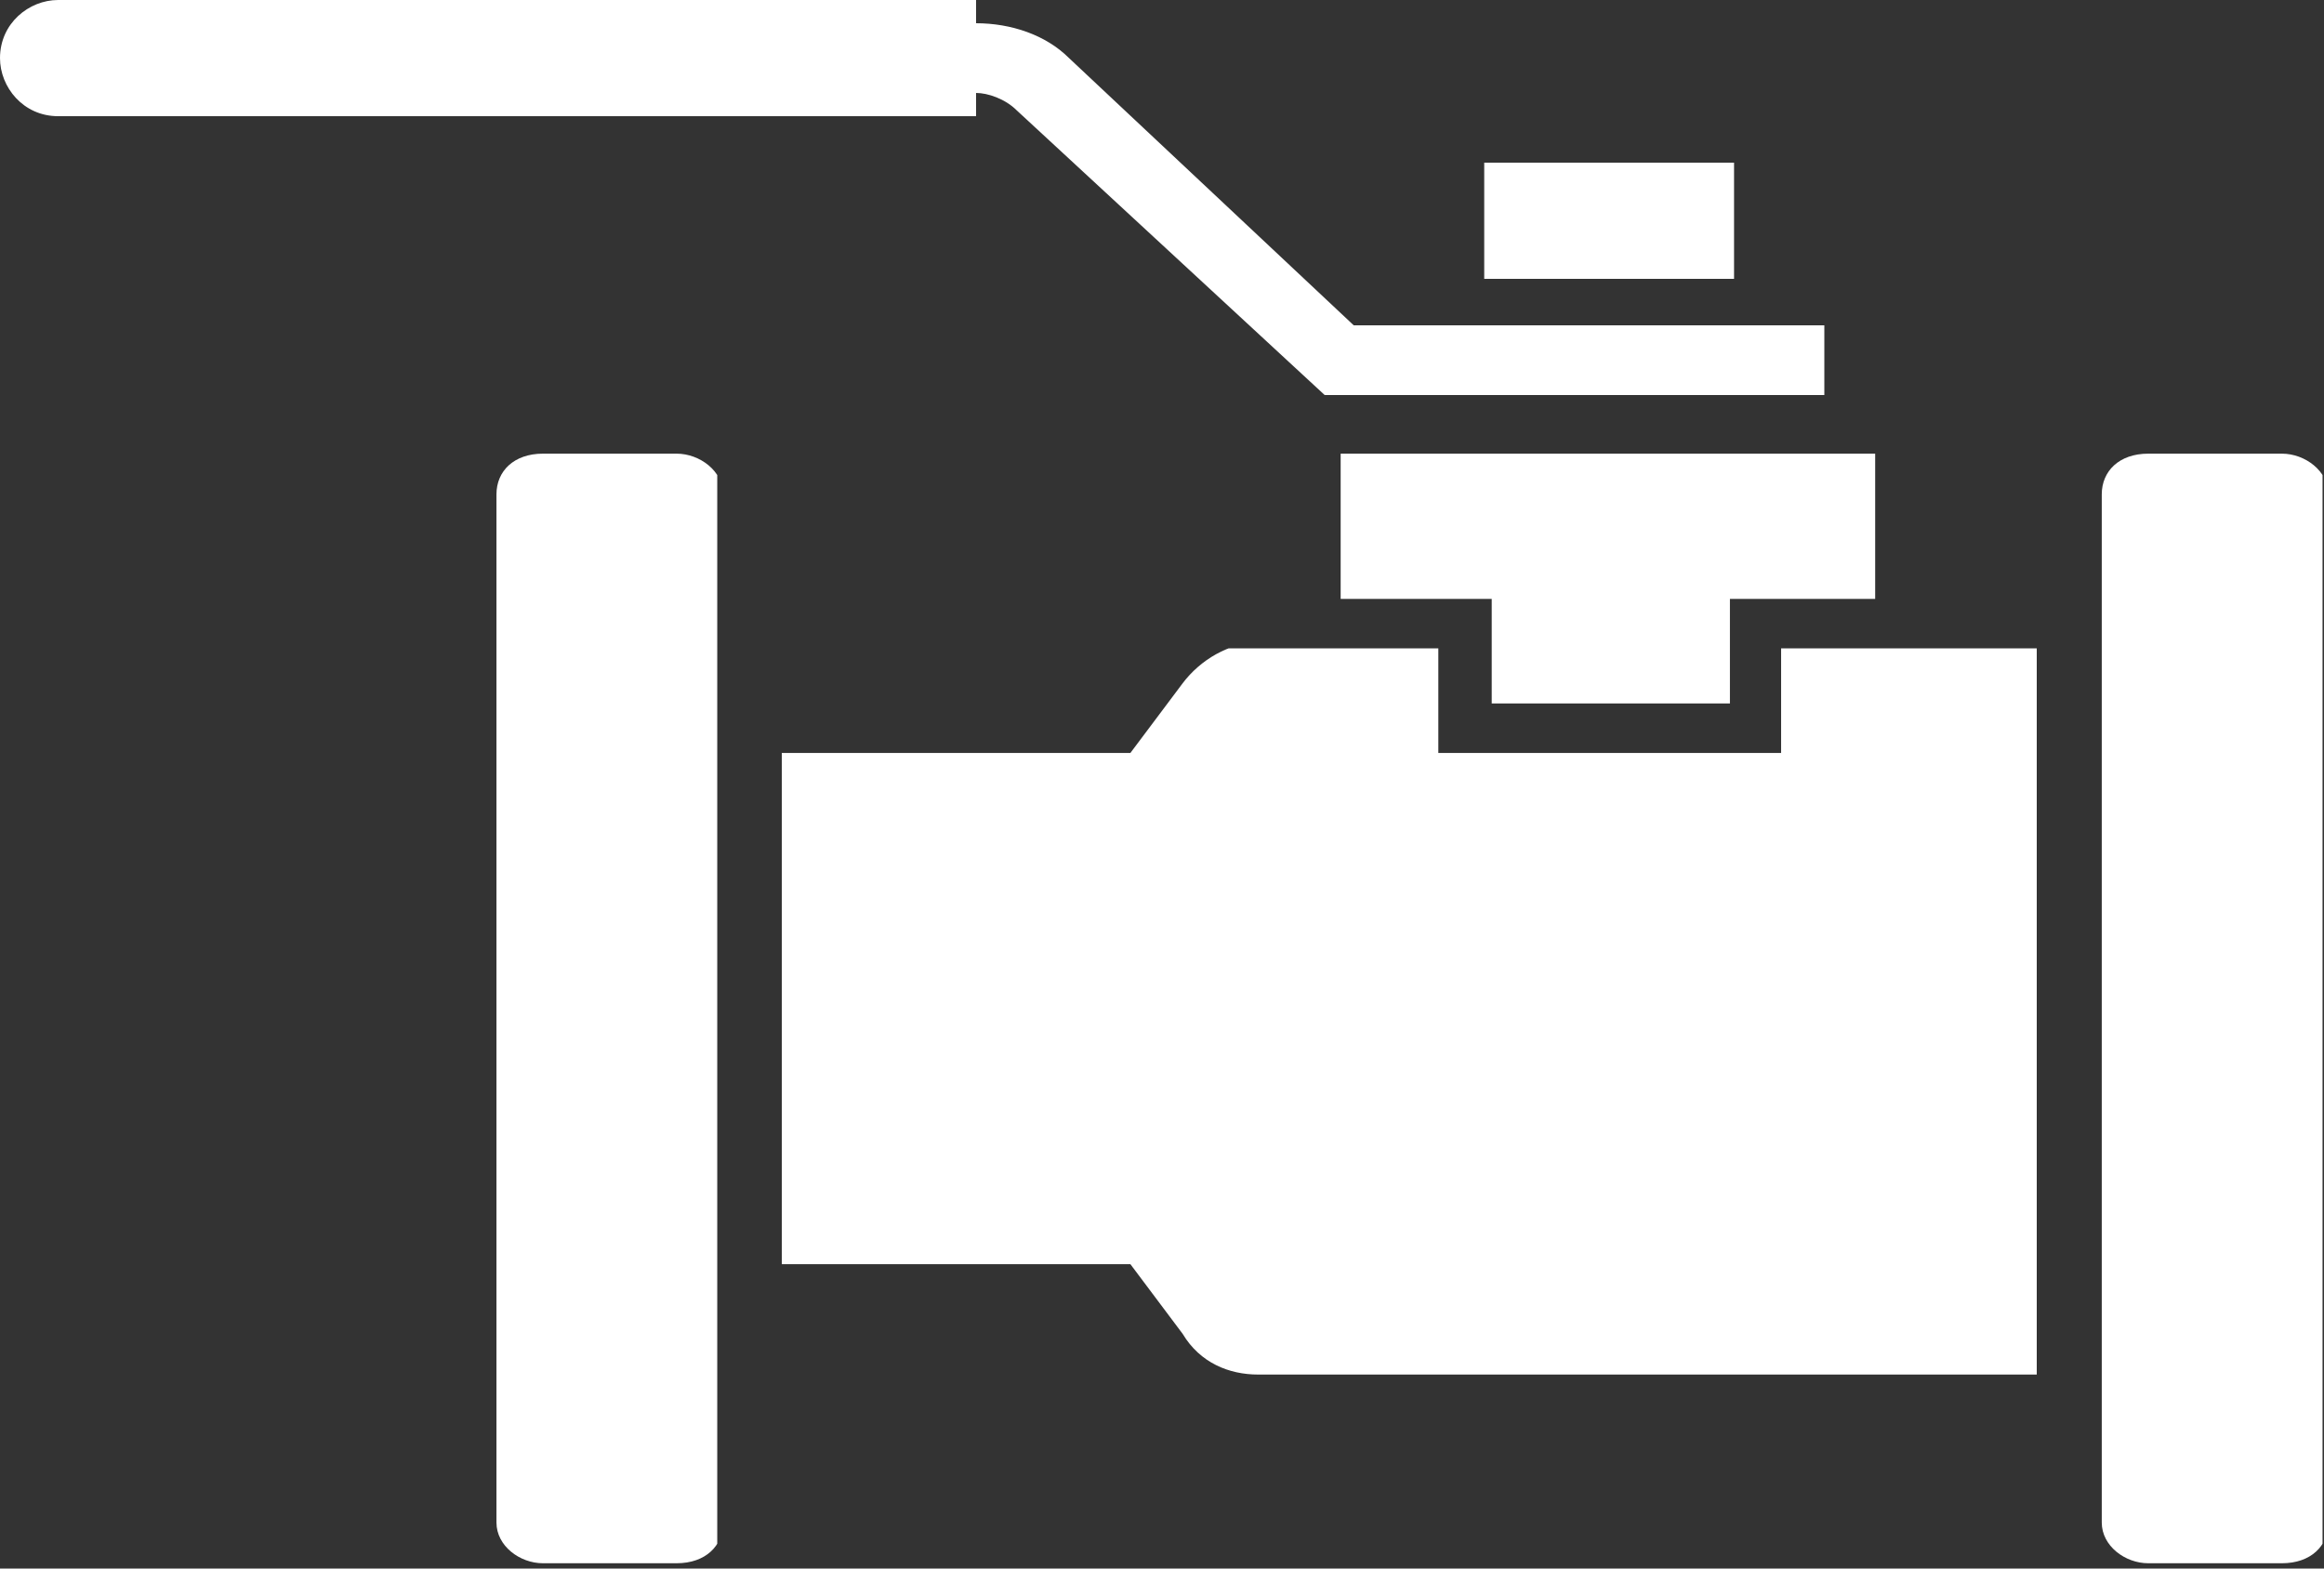
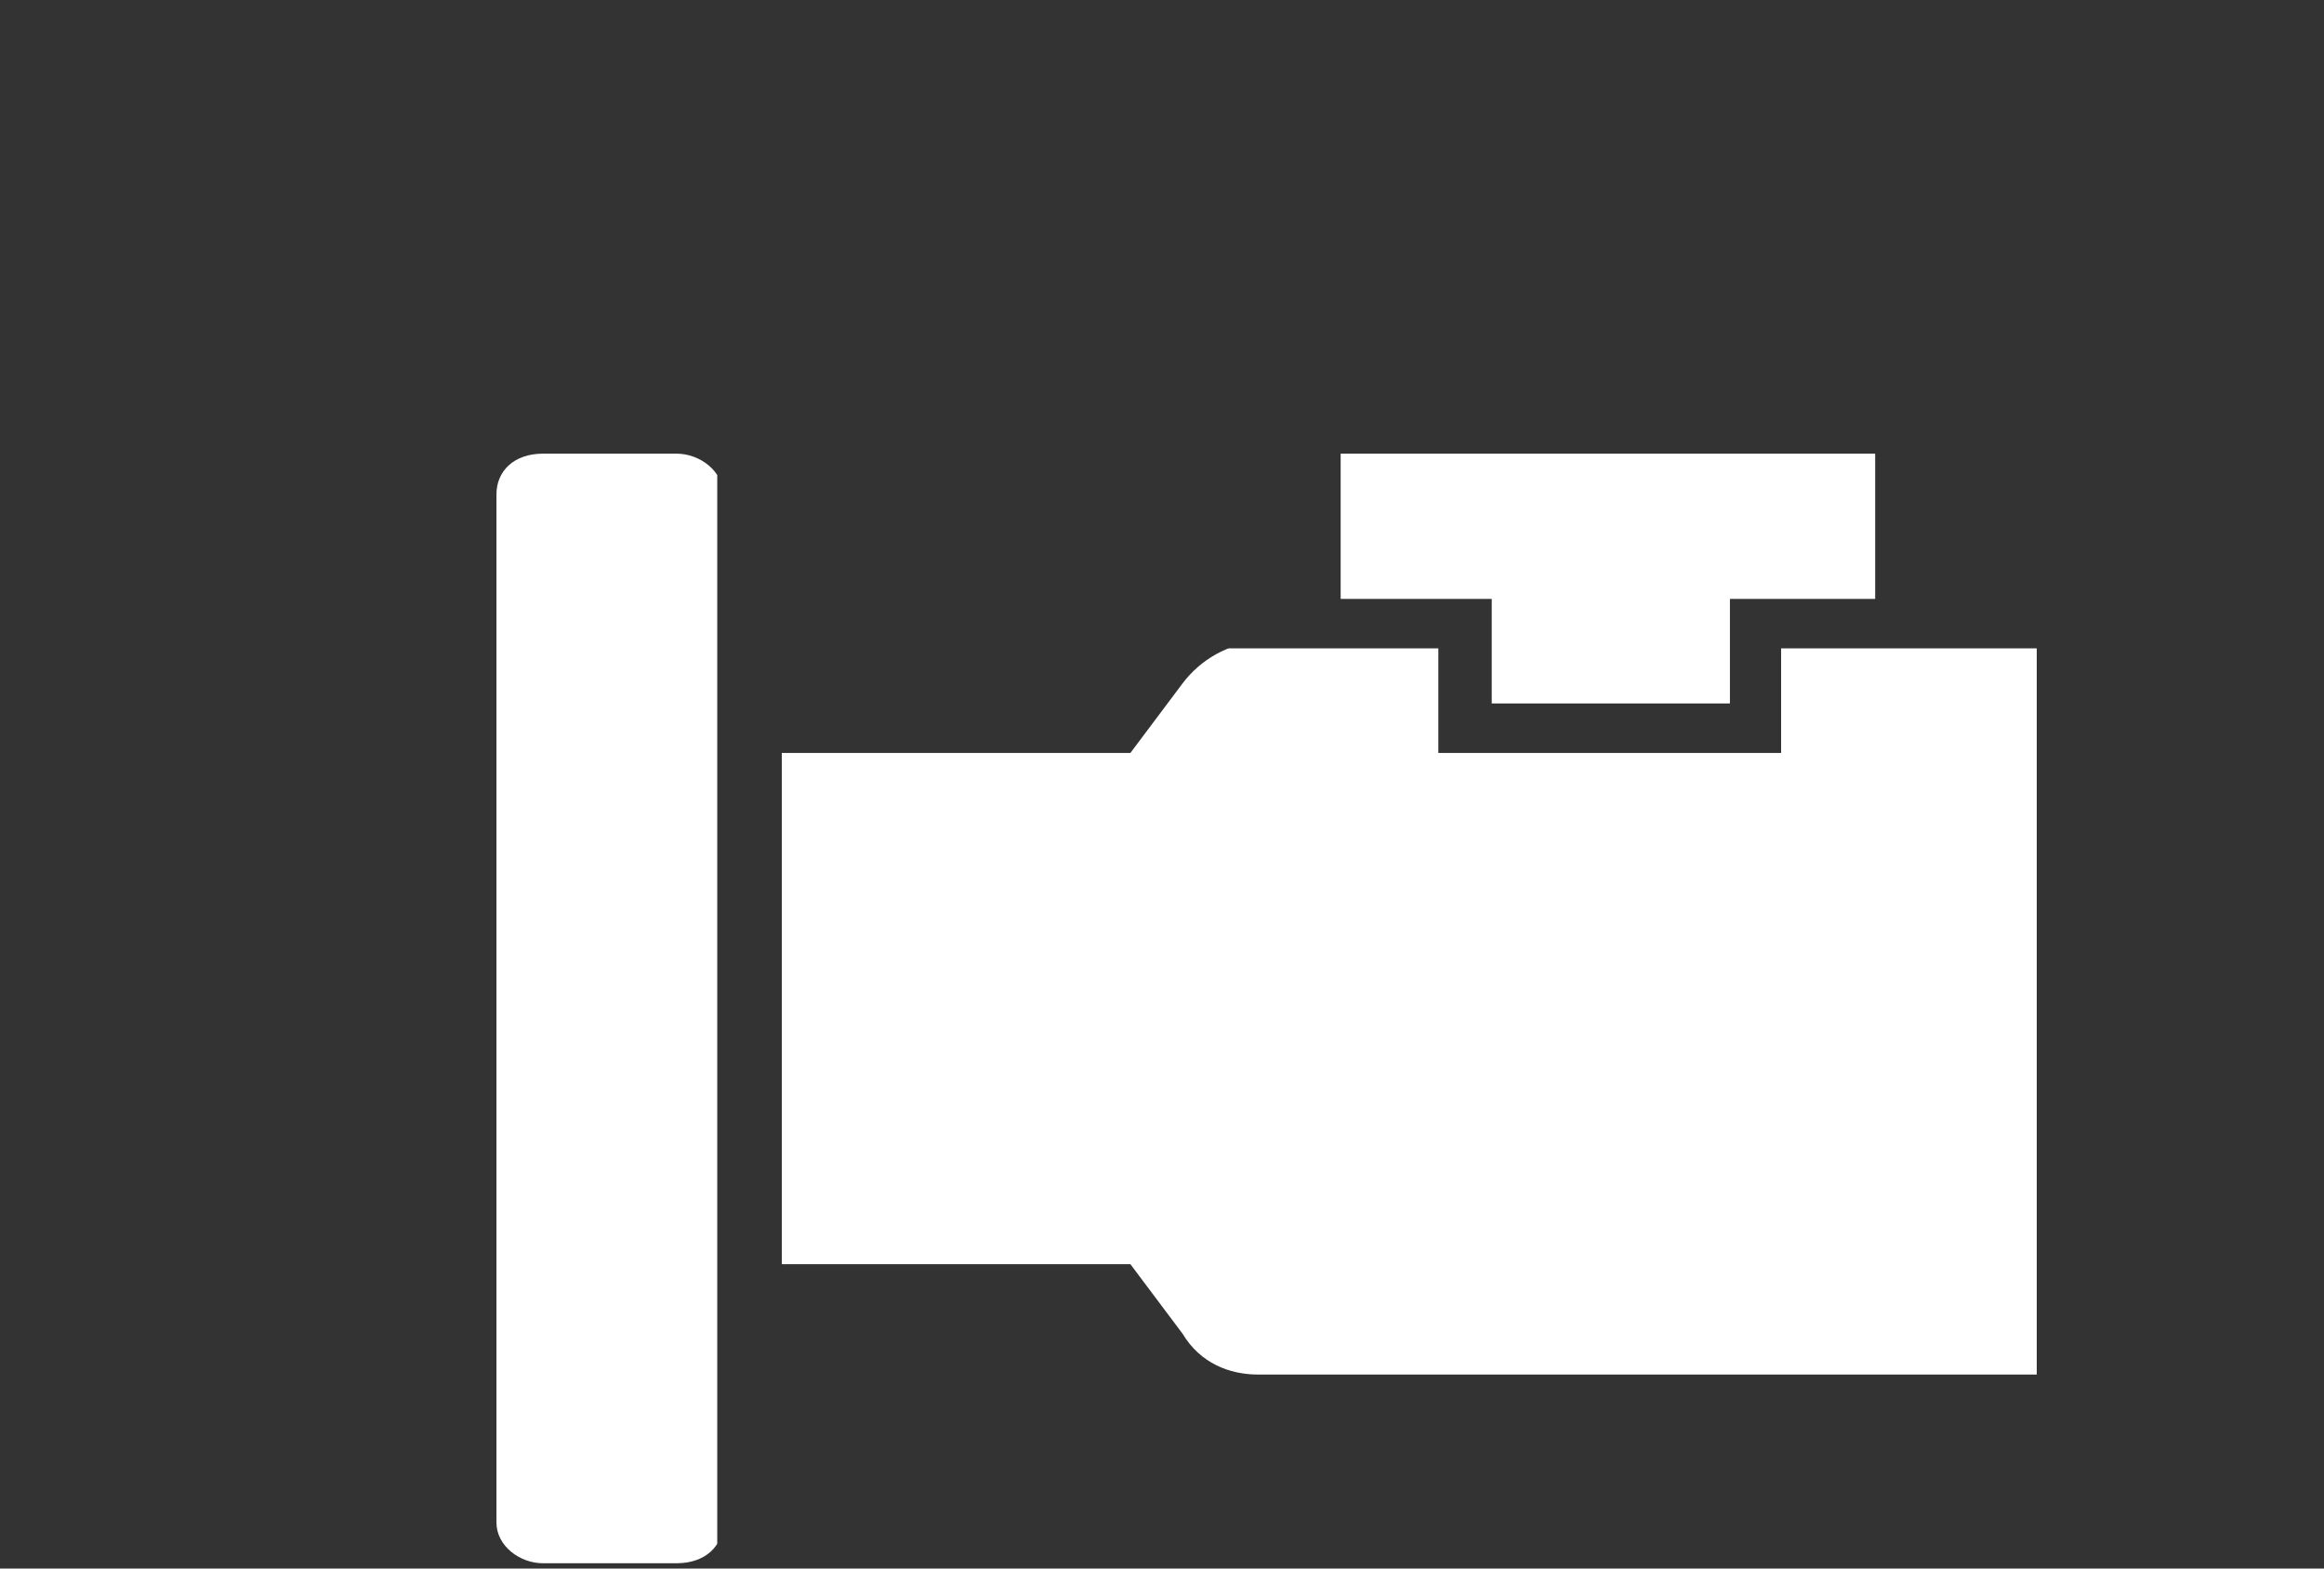
<svg xmlns="http://www.w3.org/2000/svg" xmlns:xlink="http://www.w3.org/1999/xlink" version="1.1" id="Layer_1" x="0px" y="0px" viewBox="0 0 40 27" style="enable-background:new 0 0 40 27;" xml:space="preserve">
  <rect x="0" y="0" width="40" height="27" fill="#333333" stroke="none" />
  <style type="text/css">
	.st0{clip-path:url(#SVGID_00000051378930940372723190000011905570085739993008_);}
	.st1{fill:#FFFFFF;}
	.st2{clip-path:url(#SVGID_00000083799422344161676900000005678204882763027350_);}
	.st3{clip-path:url(#SVGID_00000017495634817296926860000017028354048585952703_);}
	.st4{clip-path:url(#SVGID_00000103233645559849540410000010439308118958990264_);}
	.st5{clip-path:url(#SVGID_00000058558624089432931160000000077052306239703734_);}
	.st6{clip-path:url(#SVGID_00000178186121057707646250000015922584720582781341_);}
	.st7{clip-path:url(#SVGID_00000150081080729709991090000002815117596355928723_);}
</style>
  <g transform="translate(15.0 24.0)">
    <g transform="translate(8.545 7.809)">
      <g>
        <defs>
          <path id="SVGID_1_" d="M-11.9-24c0.4,0,0.8,0.3,0.8,0.7v17.7c0,0.4-0.3,0.7-0.8,0.7h-2.3c-0.4,0-0.8-0.3-0.8-0.7v-17.7      c0-0.4,0.3-0.7,0.8-0.7H-11.9z" />
        </defs>
        <clipPath id="SVGID_00000096757572948633783530000014187998592665868938_">
          <use xlink:href="#SVGID_1_" style="overflow:visible;" />
        </clipPath>
        <g style="clip-path:url(#SVGID_00000096757572948633783530000014187998592665868938_);">
          <polygon class="st1" points="-15,-24 -11.2,-24 -11.2,-4.8 -15,-4.8     " />
        </g>
      </g>
    </g>
    <g transform="translate(36.175 7.809)">
      <g>
        <defs>
          <path id="SVGID_00000150821781372775997880000011071321313017043617_" d="M-11.9-24c0.4,0,0.8,0.3,0.8,0.7v17.7      c0,0.4-0.3,0.7-0.8,0.7h-2.3c-0.4,0-0.8-0.3-0.8-0.7v-17.7c0-0.4,0.3-0.7,0.8-0.7H-11.9z" />
        </defs>
        <clipPath id="SVGID_00000141438401996212463910000017398012256052192906_">
          <use xlink:href="#SVGID_00000150821781372775997880000011071321313017043617_" style="overflow:visible;" />
        </clipPath>
        <g style="clip-path:url(#SVGID_00000141438401996212463910000017398012256052192906_);">
-           <polygon class="st1" points="-15,-24 -11.2,-24 -11.2,-4.8 -15,-4.8     " />
-         </g>
+           </g>
      </g>
    </g>
    <g transform="translate(13.456 11.161)">
      <g>
        <defs>
          <path id="SVGID_00000170984740804021330960000003303537228677429394_" d="M-3.7-24v1.8h5.9V-24h4.4v12.5H-6.8      c-0.5,0-1-0.2-1.3-0.7L-9-13.4h-6v-8.8h6l0.9-1.2c0.3-0.4,0.8-0.7,1.3-0.7L-3.7-24z" />
        </defs>
        <clipPath id="SVGID_00000121960809638115433510000013214876272272741542_">
          <use xlink:href="#SVGID_00000170984740804021330960000003303537228677429394_" style="overflow:visible;" />
        </clipPath>
        <g style="clip-path:url(#SVGID_00000121960809638115433510000013214876272272741542_);">
          <polygon class="st1" points="-15,-24 6.6,-24 6.6,-11.5 -15,-11.5     " />
        </g>
      </g>
    </g>
    <g transform="translate(23.075 7.809)">
      <g>
        <defs>
          <polygon id="SVGID_00000035490831729064583070000002576635308660642717_" points="-5.8,-24 -5.8,-21.5 -8.3,-21.5 -8.3,-19.7       -12.4,-19.7 -12.4,-21.5 -15,-21.5 -15,-24     " />
        </defs>
        <clipPath id="SVGID_00000096751070708915937690000013408308890503800735_">
          <use xlink:href="#SVGID_00000035490831729064583070000002576635308660642717_" style="overflow:visible;" />
        </clipPath>
        <g style="clip-path:url(#SVGID_00000096751070708915937690000013408308890503800735_);">
          <polygon class="st1" points="-15,-24 -5.8,-24 -5.8,-19.7 -15,-19.7     " />
        </g>
      </g>
    </g>
    <g>
      <defs>
-         <rect id="SVGID_00000052104619258705698050000009639113763970594987_" x="-15" y="-24" width="40" height="27" />
-       </defs>
+         </defs>
      <clipPath id="SVGID_00000085964358114629797630000005374350229240903556_">
        <use xlink:href="#SVGID_00000052104619258705698050000009639113763970594987_" style="overflow:visible;" />
      </clipPath>
      <g style="clip-path:url(#SVGID_00000085964358114629797630000005374350229240903556_);">
        <g transform="translate(25.546 2.8)">
          <g>
            <defs>
-               <rect id="SVGID_00000085969748340346216180000006388898092690374288_" x="-15" y="-24" width="4.3" height="2" />
-             </defs>
+               </defs>
            <clipPath id="SVGID_00000147911614011165771130000017988471467436221615_">
              <use xlink:href="#SVGID_00000085969748340346216180000006388898092690374288_" style="overflow:visible;" />
            </clipPath>
            <g style="clip-path:url(#SVGID_00000147911614011165771130000017988471467436221615_);">
              <polygon class="st1" points="-15,-24 -10.7,-24 -10.7,-22 -15,-22       " />
            </g>
          </g>
        </g>
        <g transform="translate(0 0)">
          <g>
            <defs>
-               <path id="SVGID_00000119819072057799403870000001216379490900785065_" d="M1.8-24v0.4c0.6,0,1.2,0.2,1.6,0.6l4.9,4.6h8.1v1.2        H7.8l-5.3-4.9c-0.2-0.2-0.5-0.3-0.7-0.3l0,0.4H-14c-0.6,0-1-0.5-1-1c0-0.6,0.5-1,1-1H1.8z" />
+               <path id="SVGID_00000119819072057799403870000001216379490900785065_" d="M1.8-24v0.4c0.6,0,1.2,0.2,1.6,0.6l4.9,4.6h8.1v1.2        l-5.3-4.9c-0.2-0.2-0.5-0.3-0.7-0.3l0,0.4H-14c-0.6,0-1-0.5-1-1c0-0.6,0.5-1,1-1H1.8z" />
            </defs>
            <clipPath id="SVGID_00000089540728620734707160000003190798751162733193_">
              <use xlink:href="#SVGID_00000119819072057799403870000001216379490900785065_" style="overflow:visible;" />
            </clipPath>
            <g style="clip-path:url(#SVGID_00000089540728620734707160000003190798751162733193_);">
-               <polygon class="st1" points="-15,-24 16.4,-24 16.4,-17.2 -15,-17.2       " />
-             </g>
+               </g>
          </g>
        </g>
      </g>
    </g>
  </g>
</svg>